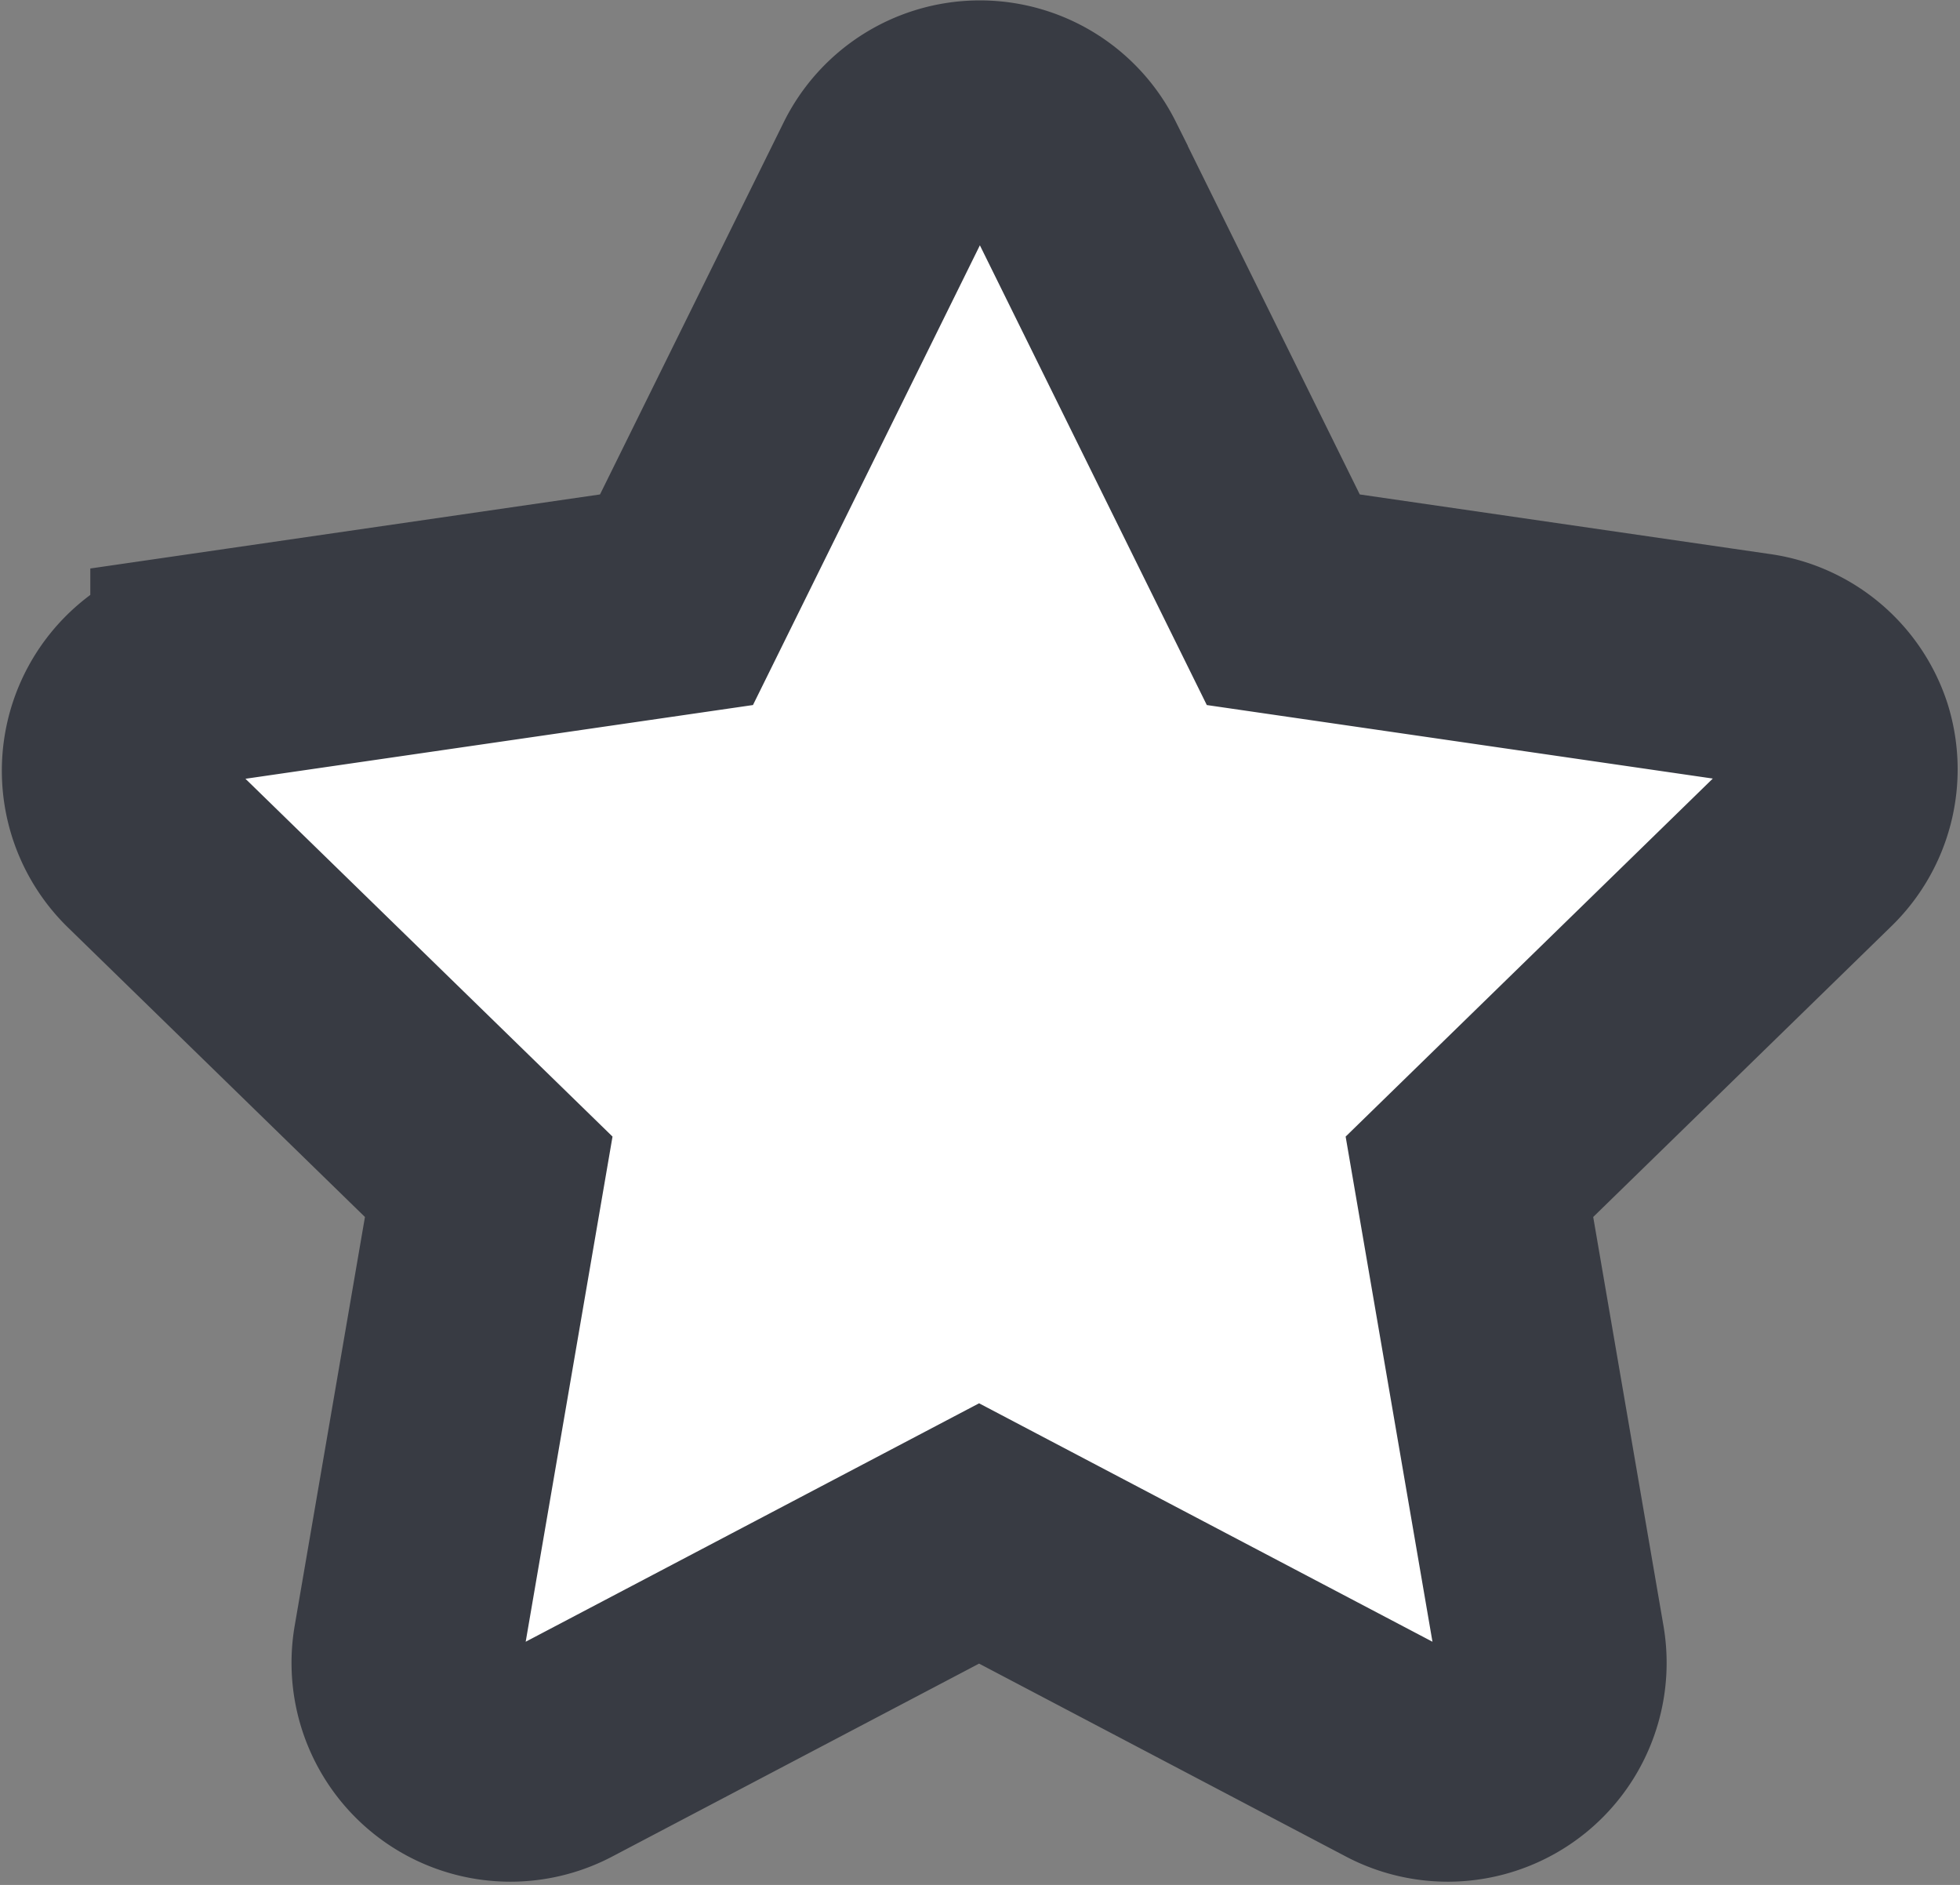
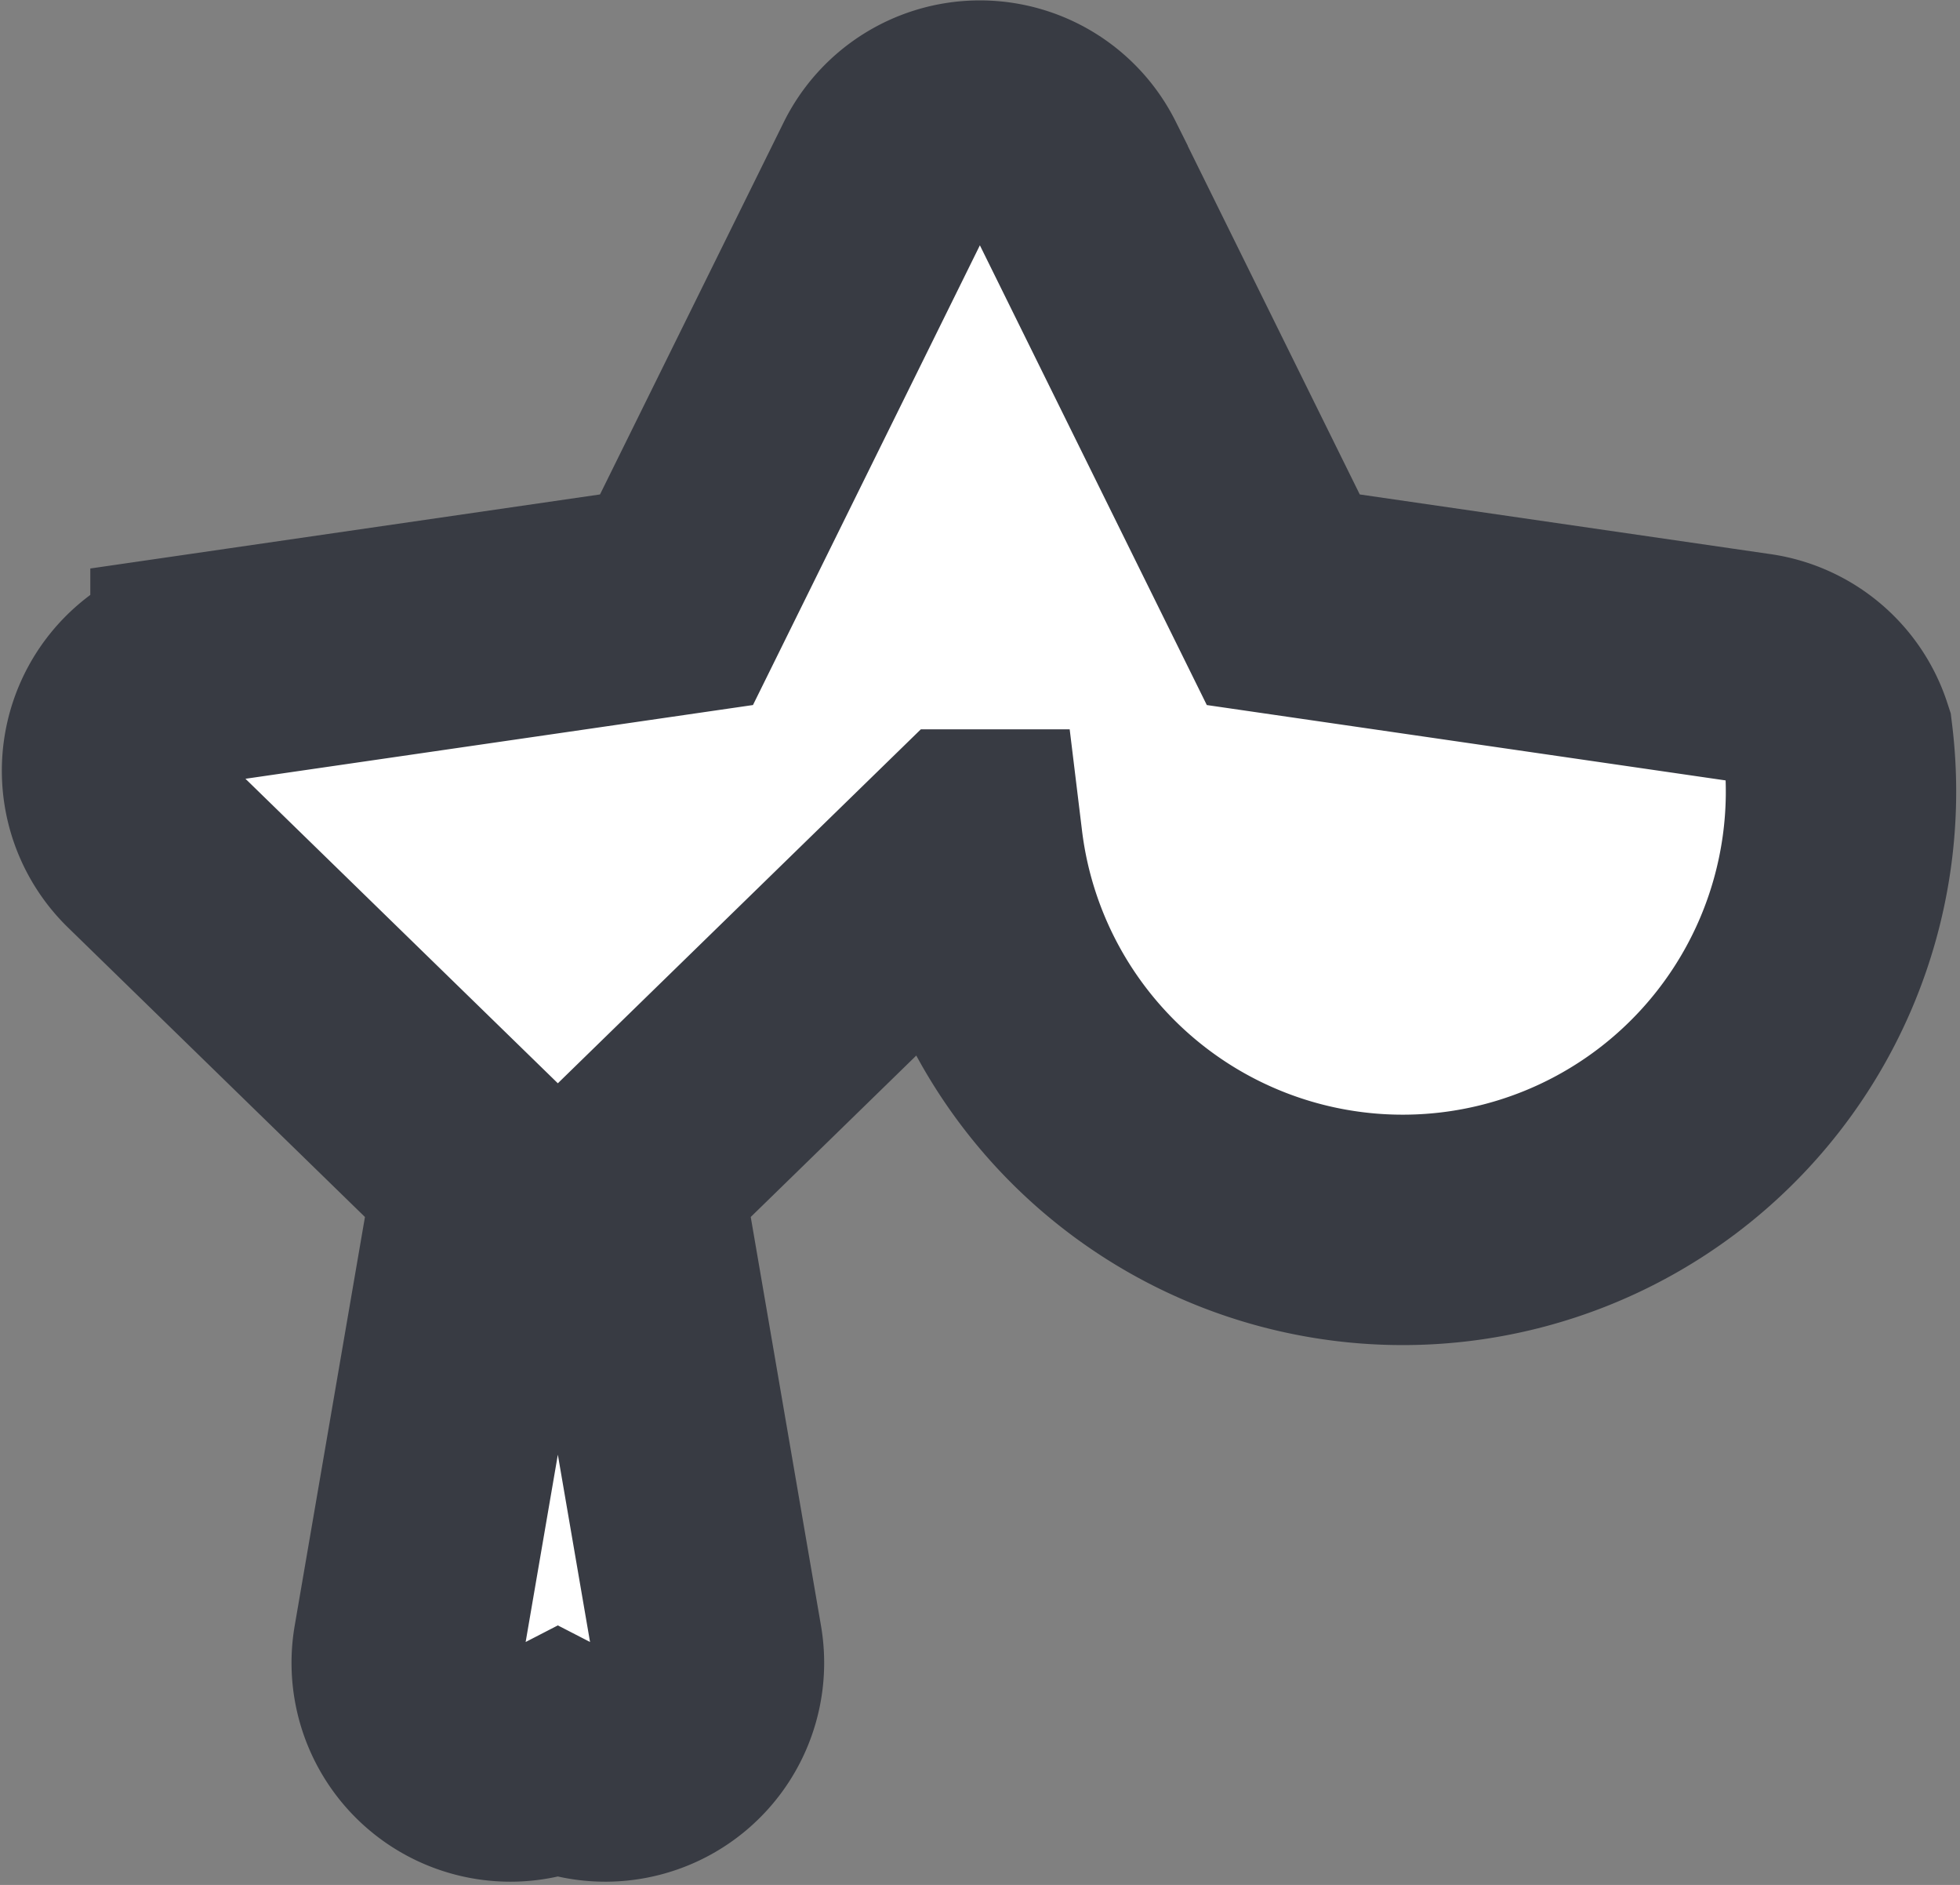
<svg xmlns="http://www.w3.org/2000/svg" width="17.016" height="16.362" viewBox="0 0 17.016 16.362">
  <rect x="0" y="0" width="17.016" height="16.362" fill="#808080" stroke="none" />
  <g id="Group_1311" data-name="Group 1311" transform="translate(-1612.256 -1628.93)">
-     <path id="Path_1515" data-name="Path 1515" d="M1628.211,1635.341a.9.9,0,0,0-.725-.611l-4.089-.594-1.829-3.705a.9.9,0,0,0-1.61,0l-1.829,3.705-4.089.594a.9.9,0,0,0-.5,1.531l2.959,2.884-.7,4.072a.9.9,0,0,0,1.3.947l3.657-1.923,3.657,1.923a.9.9,0,0,0,1.3-.947l-.7-4.072,2.958-2.884A.9.9,0,0,0,1628.211,1635.341Z" fill="#fff" stroke="#383b43" stroke-width="2" />
+     <path id="Path_1515" data-name="Path 1515" d="M1628.211,1635.341a.9.9,0,0,0-.725-.611l-4.089-.594-1.829-3.705a.9.9,0,0,0-1.61,0l-1.829,3.705-4.089.594a.9.9,0,0,0-.5,1.531l2.959,2.884-.7,4.072a.9.9,0,0,0,1.3.947a.9.9,0,0,0,1.3-.947l-.7-4.072,2.958-2.884A.9.9,0,0,0,1628.211,1635.341Z" fill="#fff" stroke="#383b43" stroke-width="2" />
  </g>
</svg>